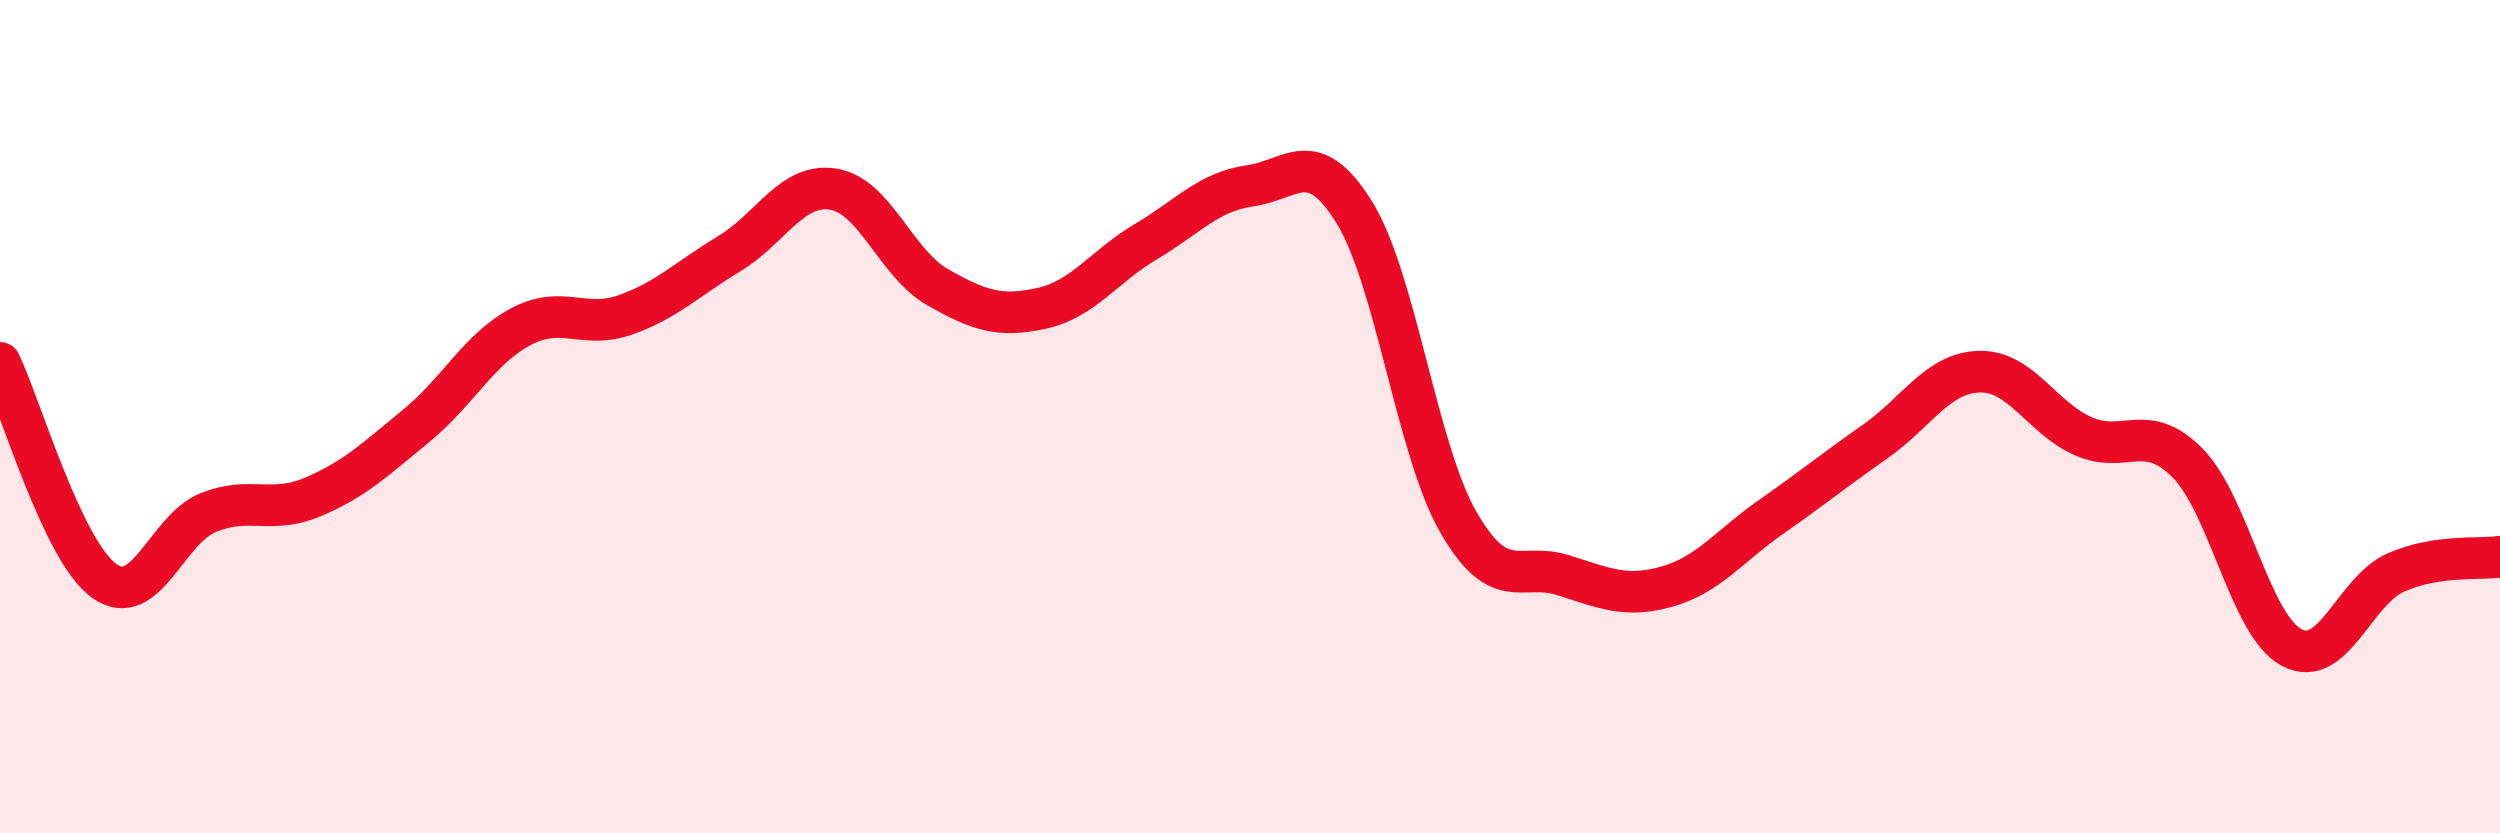
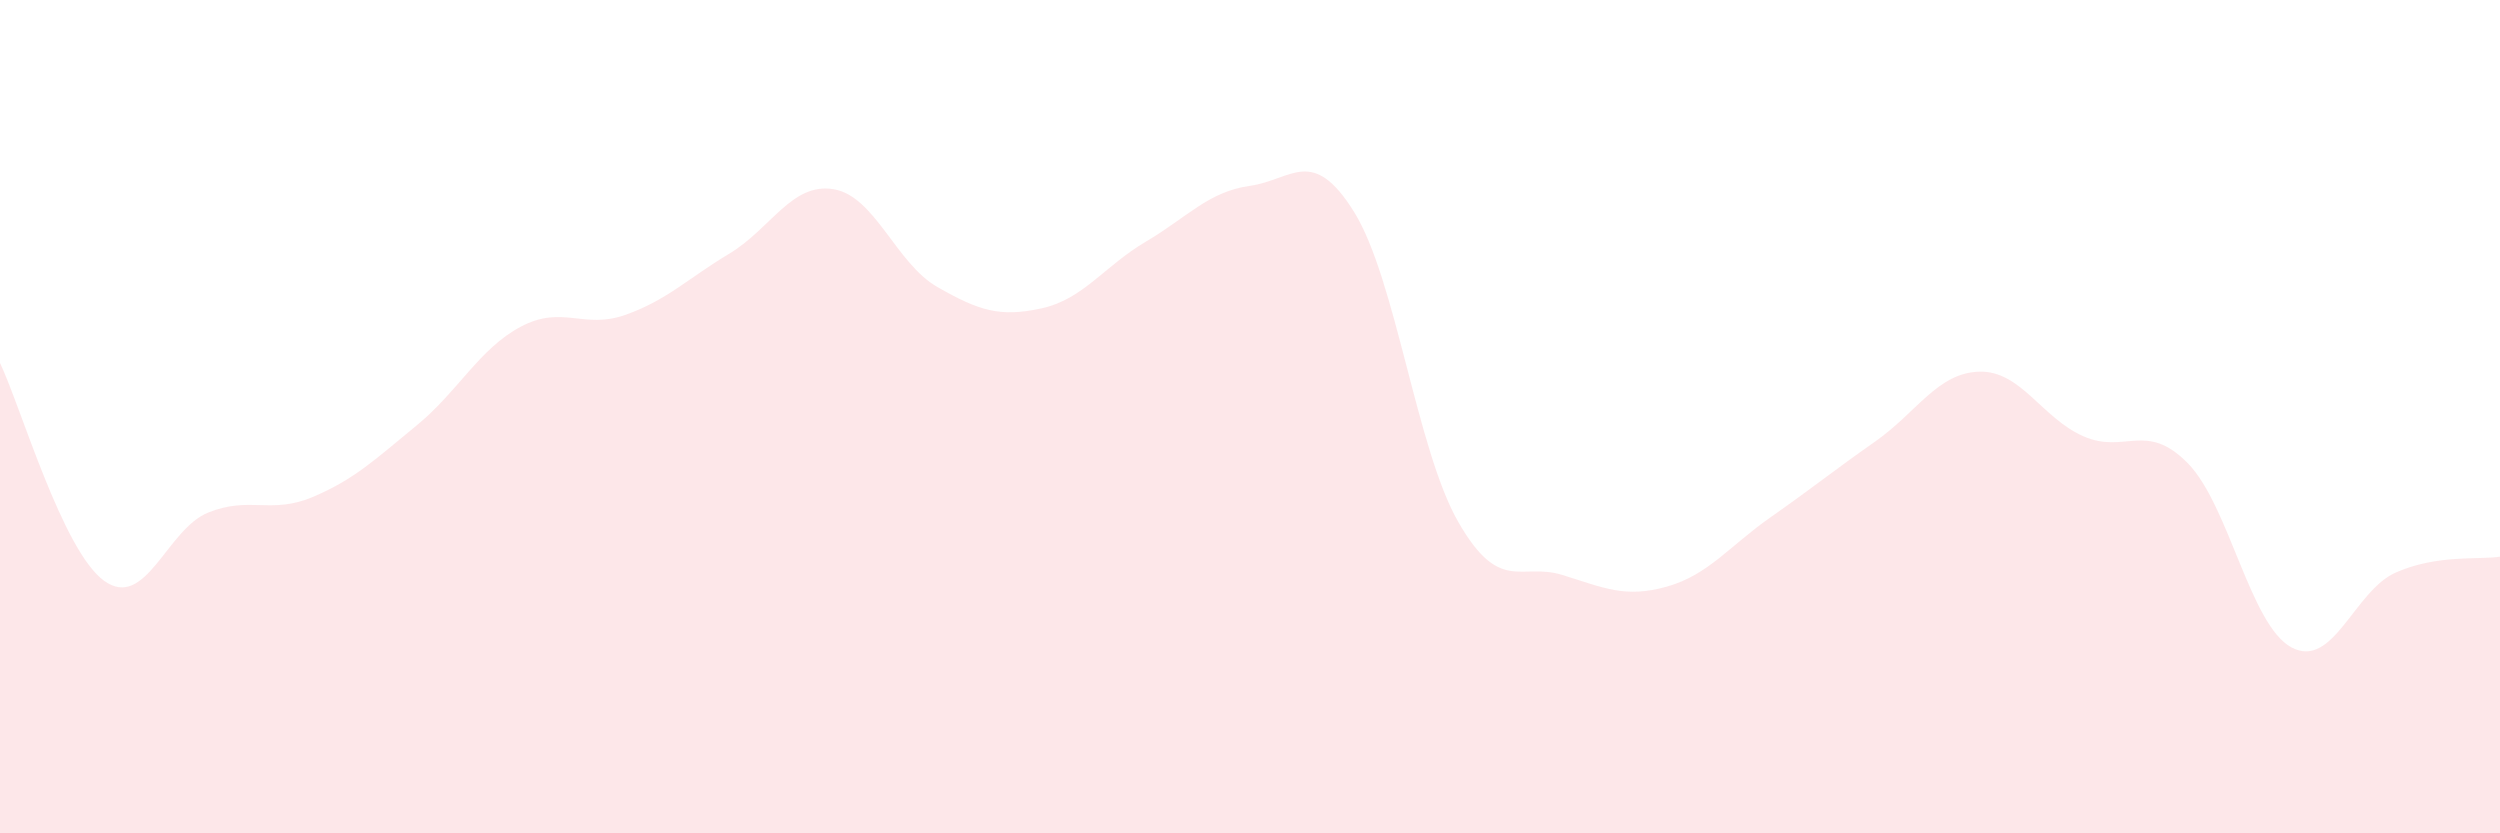
<svg xmlns="http://www.w3.org/2000/svg" width="60" height="20" viewBox="0 0 60 20">
  <path d="M 0,8.71 C 0.5,9.76 1.5,13.22 2.5,13.94 C 3.5,14.66 4,12.7 5,12.3 C 6,11.9 6.5,12.35 7.5,11.93 C 8.5,11.51 9,11.03 10,10.21 C 11,9.39 11.5,8.37 12.5,7.84 C 13.5,7.31 14,7.91 15,7.56 C 16,7.21 16.5,6.69 17.5,6.09 C 18.5,5.49 19,4.38 20,4.54 C 21,4.7 21.5,6.32 22.5,6.89 C 23.5,7.46 24,7.62 25,7.4 C 26,7.18 26.5,6.39 27.5,5.8 C 28.5,5.21 29,4.6 30,4.46 C 31,4.32 31.5,3.48 32.5,5.09 C 33.5,6.7 34,10.79 35,12.53 C 36,14.27 36.5,13.49 37.5,13.8 C 38.5,14.11 39,14.36 40,14.08 C 41,13.8 41.5,13.11 42.5,12.41 C 43.5,11.71 44,11.3 45,10.6 C 46,9.9 46.5,8.95 47.5,8.92 C 48.5,8.89 49,10.03 50,10.47 C 51,10.91 51.5,10.1 52.5,11.11 C 53.5,12.12 54,15.01 55,15.54 C 56,16.07 56.5,14.18 57.5,13.74 C 58.5,13.3 59.5,13.44 60,13.36L60 20L0 20Z" fill="#EB0A25" opacity="0.1" stroke-linecap="round" stroke-linejoin="round" />
-   <path d="M 0,8.71 C 0.5,9.76 1.5,13.22 2.5,13.94 C 3.5,14.66 4,12.7 5,12.3 C 6,11.9 6.5,12.35 7.5,11.93 C 8.5,11.51 9,11.03 10,10.21 C 11,9.39 11.5,8.37 12.5,7.84 C 13.5,7.31 14,7.91 15,7.56 C 16,7.21 16.5,6.69 17.5,6.09 C 18.5,5.49 19,4.38 20,4.54 C 21,4.7 21.5,6.32 22.5,6.89 C 23.5,7.46 24,7.62 25,7.4 C 26,7.18 26.5,6.39 27.5,5.8 C 28.5,5.21 29,4.6 30,4.46 C 31,4.32 31.5,3.48 32.5,5.09 C 33.5,6.7 34,10.79 35,12.53 C 36,14.27 36.5,13.49 37.5,13.8 C 38.5,14.11 39,14.36 40,14.08 C 41,13.8 41.5,13.11 42.5,12.41 C 43.5,11.71 44,11.3 45,10.6 C 46,9.9 46.5,8.95 47.5,8.92 C 48.5,8.89 49,10.03 50,10.47 C 51,10.91 51.5,10.1 52.5,11.11 C 53.5,12.12 54,15.01 55,15.54 C 56,16.07 56.5,14.18 57.5,13.74 C 58.5,13.3 59.5,13.44 60,13.36" stroke="#EB0A25" stroke-width="1" fill="none" stroke-linecap="round" stroke-linejoin="round" />
</svg>